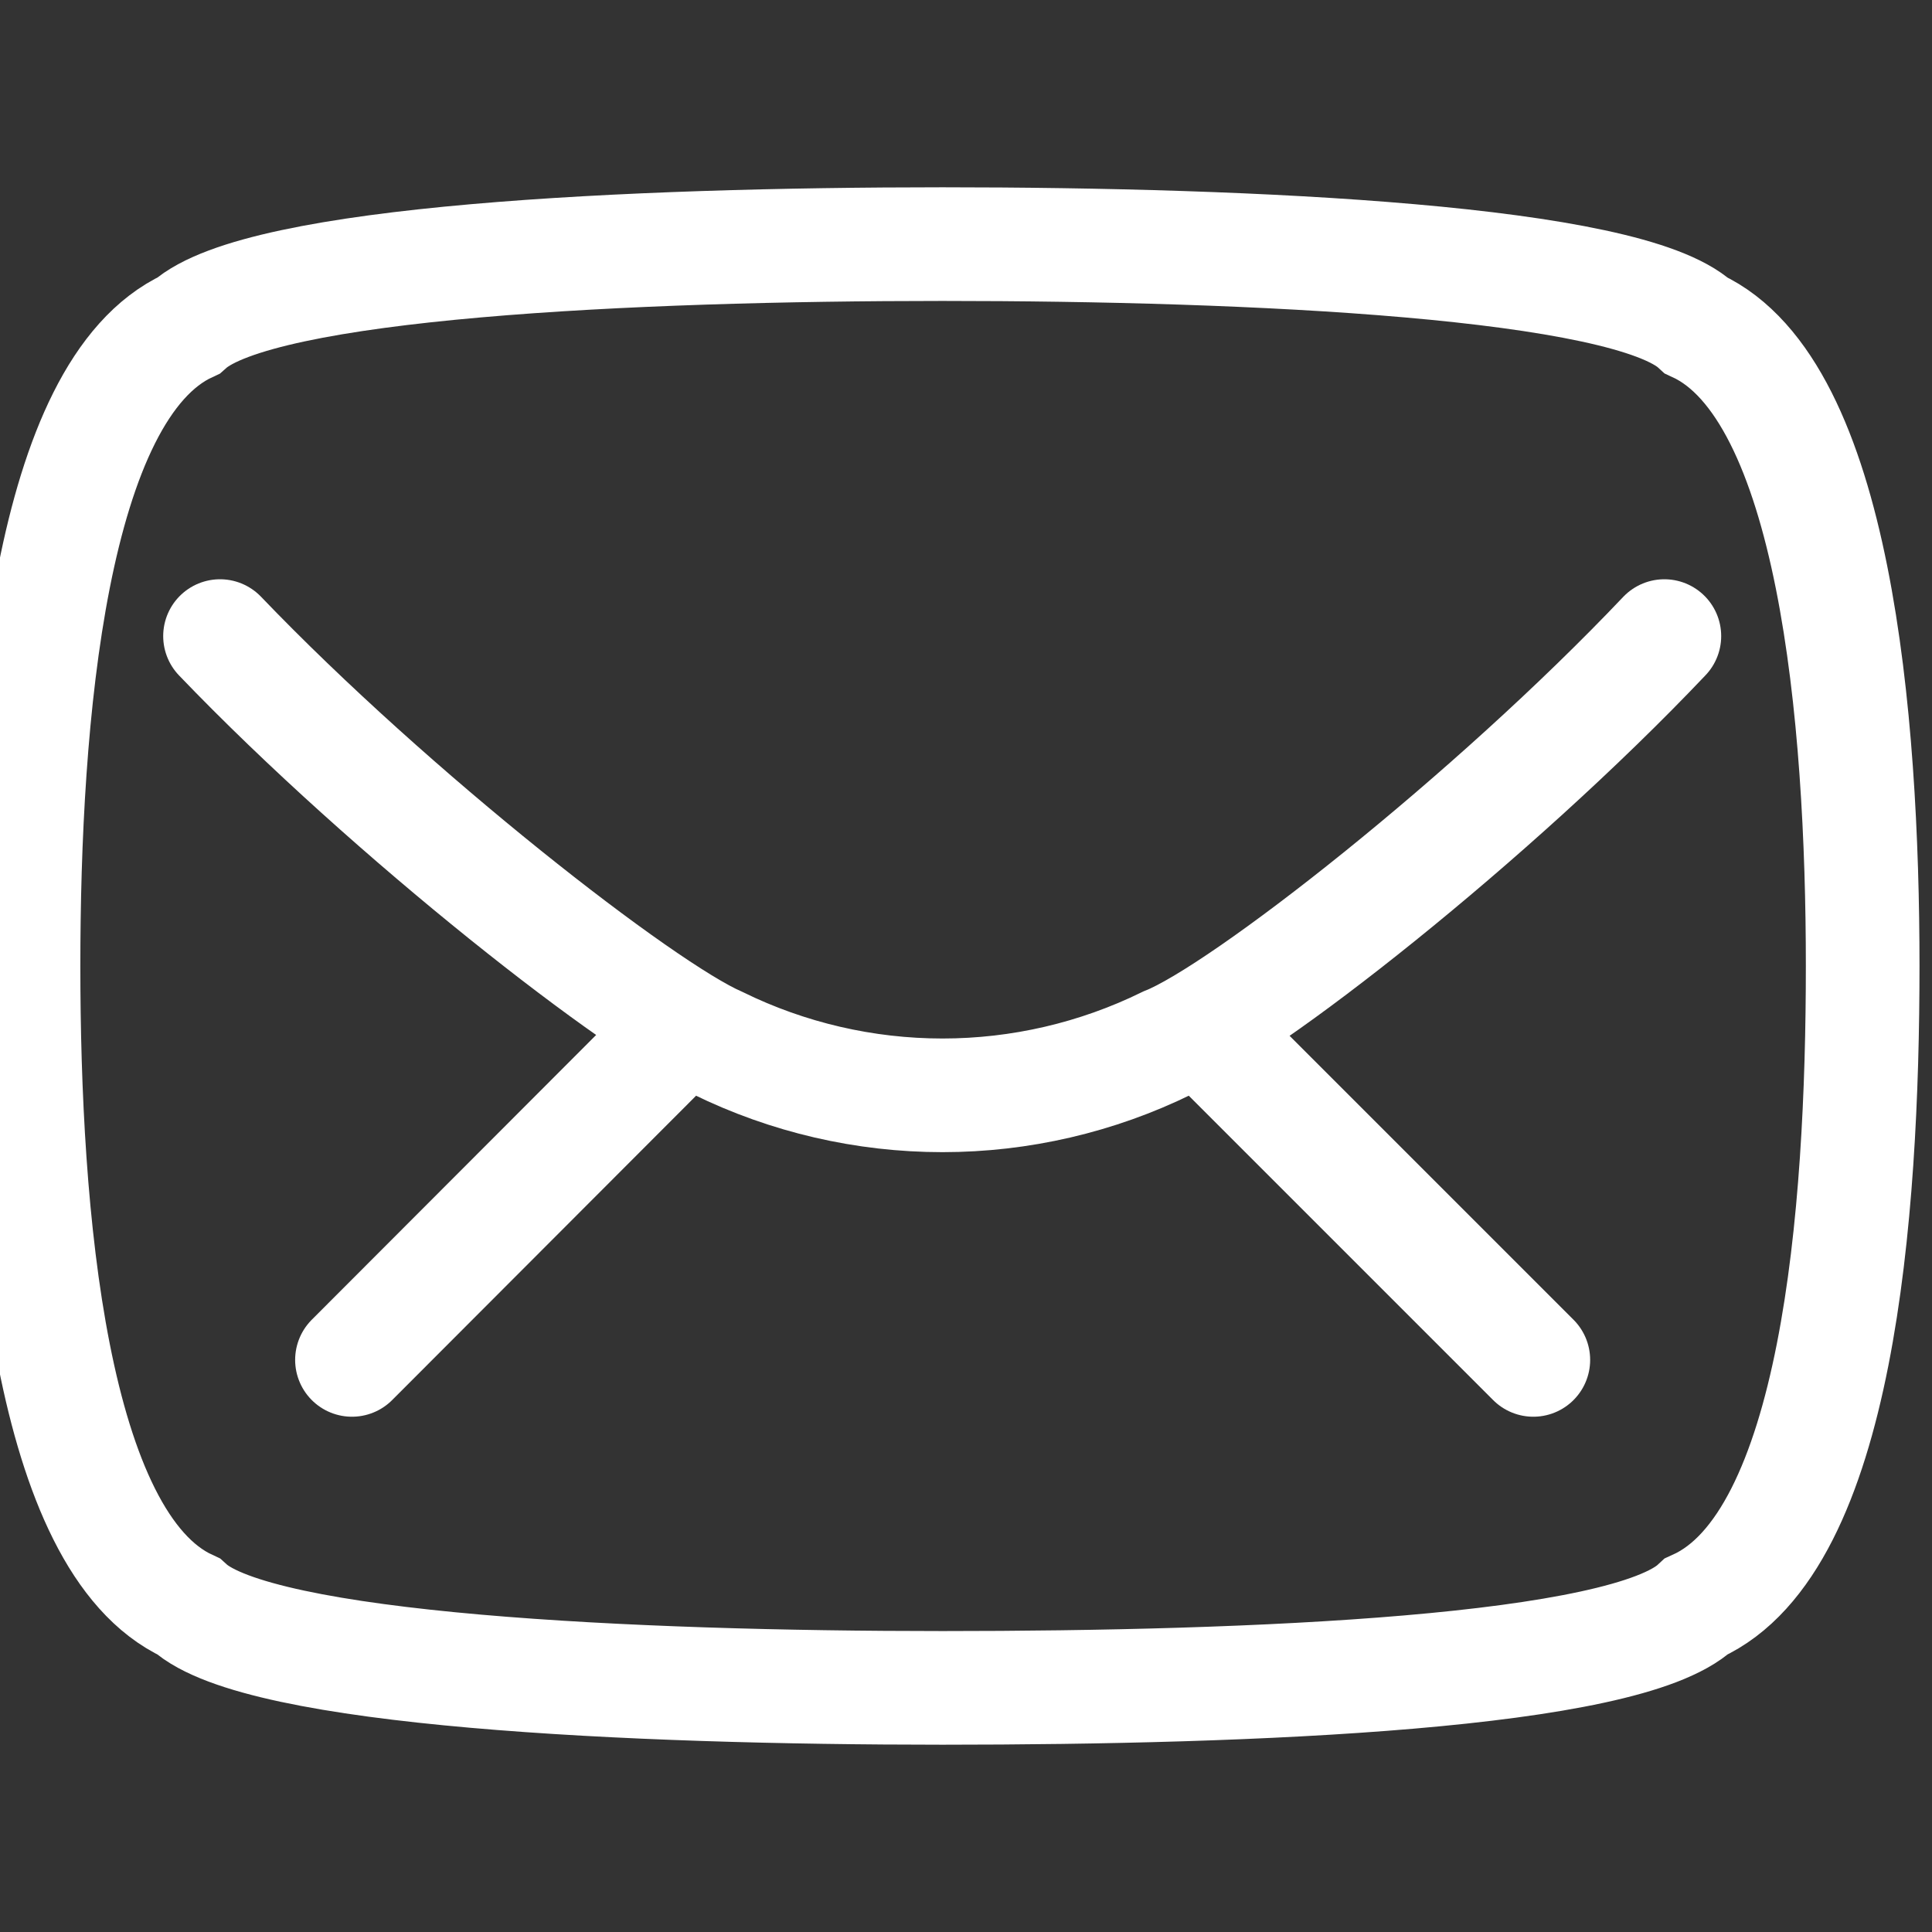
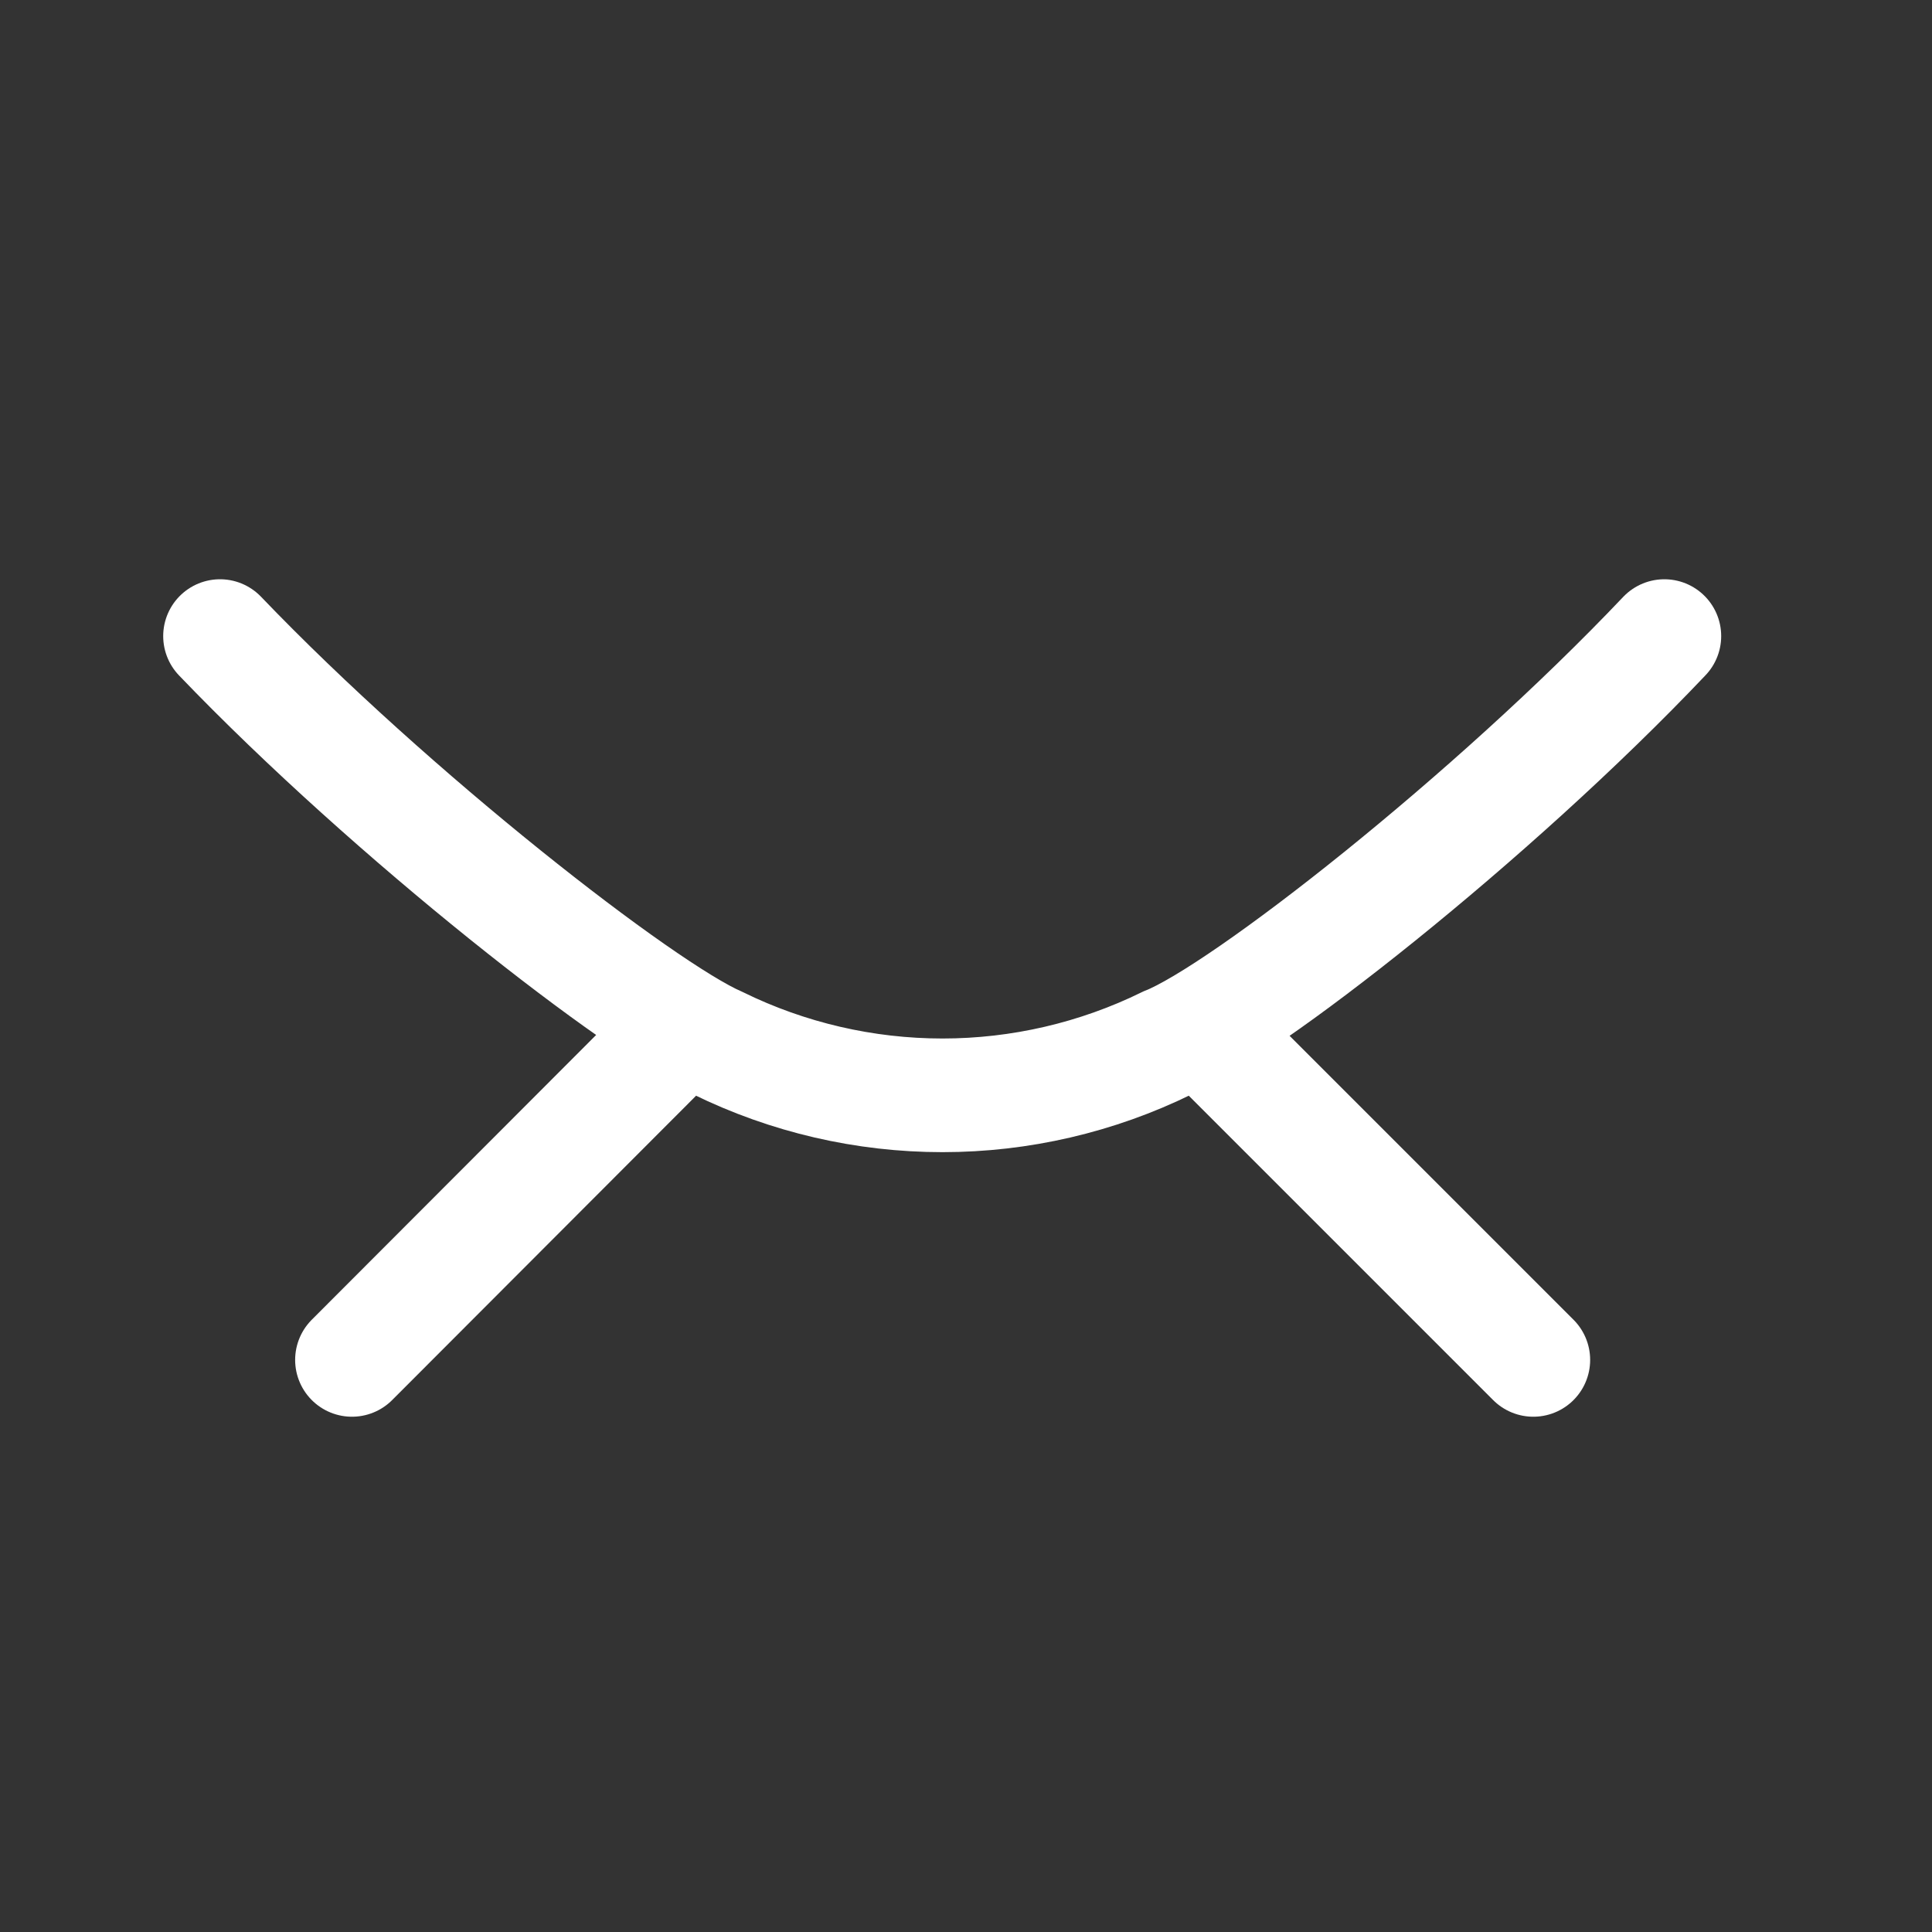
<svg xmlns="http://www.w3.org/2000/svg" width="17" height="17" viewBox="0 0 17 17" fill="none">
  <rect x="0" y="0" width="17" height="17" fill="#333333" stroke="none" />
  <g clip-path="url(#clip0_266_308)">
-     <path d="M14.927 14.135C16.171 13.571 16.39 10.677 16.39 8.5C16.39 6.323 16.146 3.429 14.927 2.865C14.313 2.301 11.029 2.148 8.293 2.148C5.556 2.148 2.289 2.301 1.658 2.865C0.439 3.429 0.207 6.323 0.207 8.5C0.207 10.677 0.439 13.571 1.658 14.135C2.276 14.699 5.56 14.852 8.293 14.852C11.025 14.852 14.301 14.719 14.927 14.135Z" stroke="white" stroke-miterlimit="10" />
    <path d="M1.936 5.597C3.45 7.177 5.643 8.885 6.319 9.18C6.933 9.481 7.608 9.638 8.293 9.638C8.977 9.638 9.652 9.481 10.266 9.18C10.938 8.914 13.131 7.194 14.645 5.597M5.983 9.076L3.097 11.966M10.602 9.076L13.492 11.966" stroke="white" stroke-miterlimit="10" stroke-linecap="round" />
  </g>
  <defs>
    <clipPath id="clip0_266_308">
      <rect width="17" height="17" fill="white" />
    </clipPath>
  </defs>
</svg>